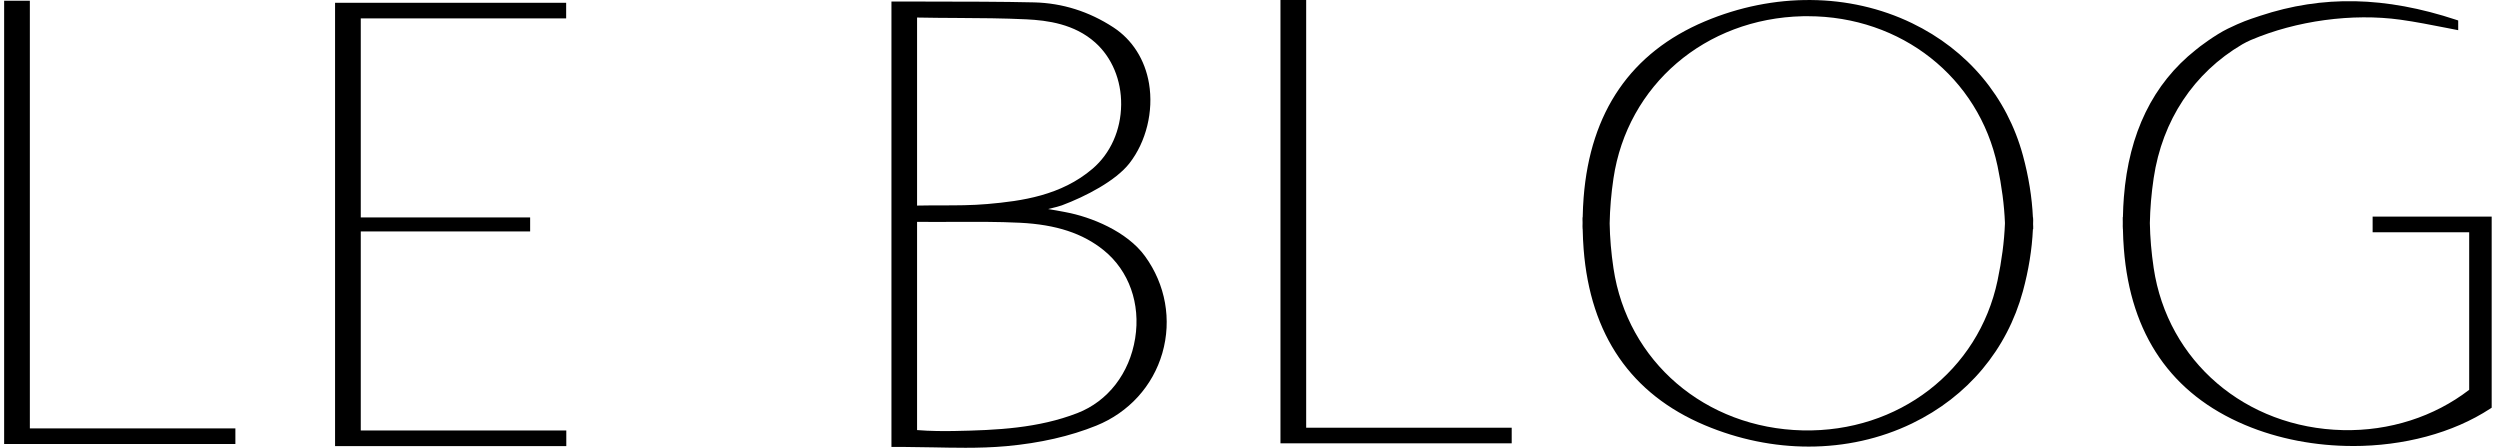
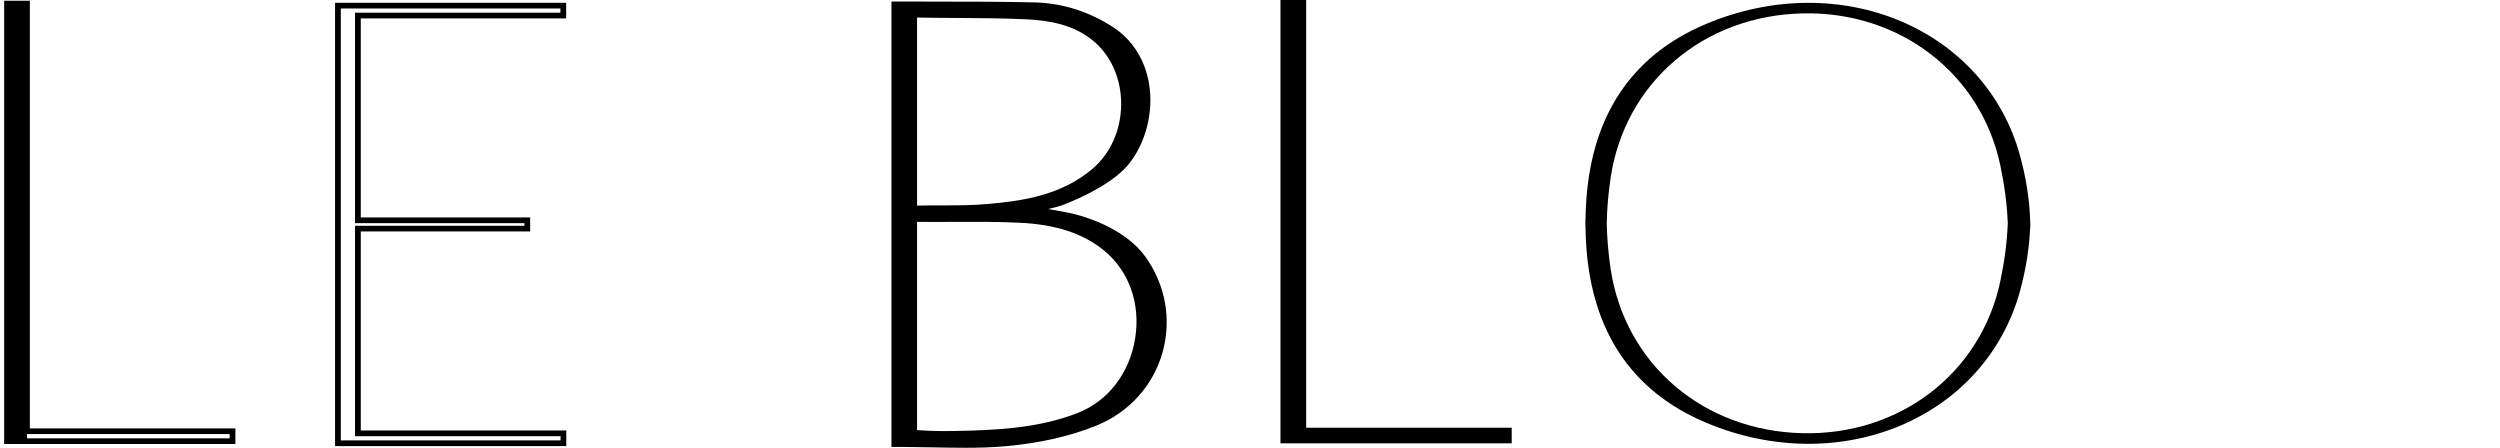
<svg xmlns="http://www.w3.org/2000/svg" width="268" height="48" viewBox="0 0 268 48" fill="none">
  <g clip-path="url(#clip0_3021_4960)">
-     <path d="M2.893 46.233V0.382H0.752V47.295H0.782H2.893H24.925V46.233H2.893Z" fill="black" />
+     <path d="M2.893 46.233V0.382H0.752V47.295H0.782H2.893H24.925H2.893Z" fill="black" />
    <path d="M25.233 47.597H0.444V0.076H3.2V45.927H25.233V47.6V47.597ZM1.06 46.987H24.618V46.535H2.585V0.687H1.06V46.987Z" fill="black" />
-     <path d="M38.366 46.456V24.508H56.523V23.614H38.366V1.667H60.384V0.604H38.366H36.244H36.226V47.518H36.259H38.366H60.399V46.456H38.366Z" fill="black" />
    <path d="M60.707 47.823H35.919V0.299H60.692V1.972H38.674V23.309H56.831V24.81H38.674V46.147H60.707V47.82V47.823ZM36.534 47.212H60.092V46.761H38.059V24.203H56.216V23.922H38.059V1.361H60.076V0.91H36.534V47.209V47.212Z" fill="black" />
    <path d="M122.489 27.637C120.715 25.198 117.116 23.593 114.188 23.046C113.674 22.951 112.659 22.75 111.868 22.649L110.896 22.509L110.927 22.491L112.167 22.14C112.825 21.981 113.456 21.822 113.717 21.724C115.996 20.873 119.337 19.221 120.825 17.317C123.95 13.309 123.987 6.322 119.171 3.178C116.664 1.542 113.837 0.629 110.853 0.556C106.572 0.452 100.149 0.476 95.868 0.461V47.603H97.033C100.654 47.615 104.289 47.838 107.876 47.515C111.099 47.222 114.415 46.55 117.405 45.338C124.596 42.429 126.962 33.779 122.489 27.631V27.637ZM98.002 1.569C102.019 1.657 106.04 1.572 110.051 1.767C112.763 1.899 115.483 2.433 117.608 4.328C121.585 7.878 121.413 14.82 117.322 18.318C114.031 21.132 109.98 21.819 105.883 22.176C103.271 22.405 100.629 22.274 98.002 22.35V1.569ZM115.612 44.566C111.33 46.224 106.852 46.422 102.352 46.507C100.903 46.535 99.319 46.507 98.005 46.385V23.477C101.786 23.532 105.575 23.391 109.349 23.577C112.647 23.739 115.898 24.462 118.543 26.611C124.495 31.453 122.76 41.8 115.615 44.569L115.612 44.566Z" fill="black" />
    <path d="M103.357 48C102.247 48 101.14 47.979 100.048 47.957C99.057 47.939 98.036 47.918 97.033 47.914H95.563V0.162H98.005C98.396 0.168 98.796 0.168 99.205 0.168C103.136 0.171 107.59 0.177 110.866 0.256C113.886 0.33 116.737 1.227 119.346 2.927C121.385 4.258 122.745 6.398 123.175 8.953C123.677 11.926 122.871 15.204 121.074 17.506C119.61 19.383 116.374 21.065 113.831 22.014C113.609 22.097 113.166 22.216 112.36 22.411C112.936 22.5 113.554 22.616 113.994 22.698L114.246 22.747C116.95 23.251 120.798 24.789 122.741 27.46C124.953 30.5 125.63 34.288 124.602 37.854C123.581 41.388 121.001 44.221 117.525 45.628C114.726 46.761 111.49 47.499 107.907 47.826C106.402 47.963 104.877 48.003 103.36 48.003L103.357 48ZM96.175 47.304H97.033C98.042 47.307 99.07 47.328 100.06 47.347C102.622 47.399 105.274 47.447 107.848 47.215C111.37 46.895 114.547 46.172 117.291 45.06C120.591 43.724 123.043 41.034 124.009 37.683C124.987 34.297 124.341 30.702 122.24 27.814C120.404 25.29 116.722 23.828 114.129 23.342L113.877 23.293C113.326 23.19 112.496 23.031 111.831 22.948L109.983 22.683L110.844 22.198L112.084 21.846C112.619 21.718 113.345 21.538 113.612 21.441C116.076 20.522 119.201 18.907 120.585 17.13C122.28 14.96 123.037 11.862 122.566 9.051C122.283 7.363 121.434 5.015 119.007 3.434C116.497 1.798 113.754 0.934 110.85 0.864C107.584 0.784 103.133 0.781 99.205 0.775C98.131 0.775 97.11 0.775 96.178 0.769V47.301L96.175 47.304ZM101.315 46.822C100.281 46.822 99.066 46.791 97.975 46.687L97.698 46.66V23.162L98.008 23.168C99.423 23.19 100.866 23.183 102.262 23.174C104.591 23.162 106.999 23.153 109.364 23.269C113.4 23.467 116.377 24.453 118.737 26.373C121.597 28.699 122.929 32.432 122.302 36.358C121.668 40.326 119.21 43.501 115.725 44.85C111.435 46.51 106.953 46.727 102.358 46.809C102.044 46.816 101.693 46.819 101.318 46.819L101.315 46.822ZM98.31 46.104C99.703 46.22 101.253 46.224 102.342 46.202C106.879 46.117 111.302 45.909 115.498 44.282C118.777 43.012 121.09 40.015 121.69 36.263C122.283 32.554 121.031 29.035 118.343 26.846C116.091 25.015 113.228 24.072 109.331 23.879C106.981 23.763 104.581 23.776 102.262 23.785C100.967 23.791 99.629 23.797 98.31 23.782V46.104ZM97.695 22.668V1.258L98.008 1.264C99.537 1.297 101.093 1.306 102.598 1.316C105.046 1.328 107.574 1.343 110.063 1.465C112.422 1.578 115.433 1.981 117.811 4.106C119.739 5.827 120.828 8.425 120.798 11.236C120.767 14.133 119.573 16.798 117.519 18.553C114.012 21.55 109.684 22.155 105.904 22.484C104.231 22.631 102.521 22.631 100.869 22.631C99.928 22.631 98.956 22.631 98.005 22.658L97.688 22.668H97.695ZM98.31 1.88V22.039C99.168 22.02 100.035 22.02 100.875 22.017C102.514 22.017 104.209 22.017 105.858 21.871C109.543 21.55 113.757 20.964 117.125 18.086C119.044 16.447 120.161 13.947 120.188 11.227C120.216 8.593 119.201 6.16 117.405 4.557C115.172 2.564 112.293 2.183 110.038 2.073C107.565 1.954 105.04 1.938 102.598 1.926C101.192 1.917 99.743 1.911 98.313 1.88H98.31Z" fill="black" />
    <path d="M139.714 46.156V0.308H137.576V47.218H137.607H139.714H161.747V46.156H139.714Z" fill="black" />
    <path d="M162.054 47.524H137.266V0H140.022V45.851H162.054V47.524ZM137.884 46.913H161.442V46.462H139.41V0.614H137.884V46.913Z" fill="black" />
-     <path d="M237.752 4.087C231.671 7.747 228.571 13.632 227.983 21.166C227.919 21.984 227.888 22.79 227.876 23.586H227.863C227.863 23.693 227.869 23.806 227.869 23.913C227.869 24.023 227.863 24.133 227.863 24.24H227.876C227.888 25.036 227.919 25.842 227.983 26.66C228.66 35.36 232.686 41.858 240.785 45.277C249.514 48.959 260.111 47.924 266.801 43.54V24.597V24.063V23.528H254.654V24.6H265.005V41.944C261.252 44.88 256.435 46.538 251.163 46.419C240.471 46.178 232.09 38.977 230.57 28.779C230.321 27.103 230.186 25.482 230.158 23.916C230.183 22.35 230.321 20.729 230.57 19.053C231.524 12.668 235.012 7.555 240.219 4.496C240.468 4.35 240.893 4.139 241.157 4.023C245.743 2.073 251.846 1.056 257.373 1.819C259.25 2.079 261.35 2.509 263.211 2.872V2.424C256.152 0.095 249.462 -0.348 242.385 1.993C241.21 2.381 240.567 2.576 238.961 3.352C237.638 3.99 235.842 5.348 235.584 5.586" fill="black" />
-     <path d="M252.233 47.811C248.265 47.811 244.251 47.069 240.665 45.555C232.763 42.222 228.392 35.873 227.679 26.682C227.626 26.022 227.592 25.32 227.577 24.545H227.571L227.559 24.24C227.559 24.175 227.559 24.111 227.562 24.047V23.907V23.773C227.562 23.709 227.559 23.644 227.559 23.58V23.275H227.577C227.592 22.5 227.626 21.798 227.679 21.138C228.214 14.273 230.804 8.974 235.384 5.348C235.679 5.082 237.494 3.715 238.829 3.071C240.351 2.335 241.034 2.109 242.071 1.767L242.289 1.694C249.007 -0.528 255.688 -0.391 263.31 2.125L263.519 2.195V3.236L262.353 3.007C260.67 2.677 258.933 2.335 257.33 2.112C252.169 1.398 246.168 2.213 241.28 4.295C241.022 4.405 240.61 4.612 240.376 4.75C235.171 7.805 231.797 12.9 230.874 19.09C230.628 20.735 230.493 22.356 230.465 23.913C230.49 25.458 230.628 27.081 230.874 28.727C232.366 38.724 240.711 45.872 251.169 46.108C256.14 46.22 260.935 44.685 264.697 41.788V24.899H254.346V23.22H267.108V43.705L266.97 43.797C262.922 46.449 257.616 47.814 252.23 47.814L252.233 47.811ZM228.177 24.072L228.186 24.237C228.198 25.122 228.235 25.906 228.291 26.639C228.989 35.583 233.234 41.761 240.905 44.996C249.127 48.464 259.622 47.795 266.493 43.376V23.831H254.962V24.288H265.312V42.084L265.195 42.176C261.304 45.222 256.309 46.837 251.157 46.718C240.391 46.477 231.803 39.114 230.265 28.818C230.016 27.149 229.878 25.497 229.85 23.916C229.875 22.323 230.016 20.674 230.265 19.005C231.216 12.628 234.695 7.381 240.062 4.231C240.317 4.081 240.754 3.861 241.037 3.739C246.026 1.618 252.147 0.784 257.416 1.514C258.776 1.703 260.224 1.972 261.652 2.253C254.765 0.229 248.638 0.244 242.483 2.28L242.264 2.353C241.216 2.698 240.585 2.909 239.096 3.626C238.721 3.809 238.3 4.054 237.89 4.313L237.912 4.35C232.126 7.833 228.89 13.498 228.291 21.19C228.232 21.923 228.198 22.707 228.186 23.589L228.18 23.889V23.907V24.063C228.18 24.063 228.18 24.066 228.18 24.069L228.177 24.072Z" fill="black" />
    <path d="M217.645 23.937C217.645 23.828 217.577 22.655 217.577 22.549L217.636 23.611C217.559 21.413 217.208 19.114 216.562 16.743C212.846 3.065 197.264 -3.495 182.872 2.576C174.773 5.992 170.747 12.494 170.07 21.193C170.006 22.011 169.975 22.817 169.962 23.614H169.95C169.95 23.721 169.956 23.834 169.956 23.94C169.956 24.05 169.95 24.16 169.95 24.267H169.962C169.975 25.064 170.006 25.87 170.07 26.688C170.747 35.387 174.773 41.886 182.872 45.305C197.264 51.376 212.843 44.816 216.562 31.138C217.208 28.763 217.556 26.468 217.636 24.27L217.654 24.838C217.654 24.728 217.648 24.05 217.645 23.94V23.937ZM193.25 46.44C182.558 46.199 174.176 38.998 172.657 28.8C172.408 27.124 172.272 25.503 172.245 23.937C172.269 22.372 172.408 20.751 172.657 19.075C174.176 8.877 182.558 1.676 193.25 1.435C203.674 1.2 212.36 7.888 214.437 17.744C214.898 19.939 215.163 21.999 215.233 23.937C215.163 25.876 214.898 27.933 214.437 30.131C212.36 39.99 203.674 46.675 193.25 46.44Z" fill="black" />
-     <path d="M193.89 47.875C190.174 47.875 186.378 47.112 182.752 45.582C174.85 42.249 170.479 35.9 169.765 26.709C169.713 26.047 169.679 25.345 169.664 24.572H169.658L169.646 24.301V24.224L169.652 23.937V23.803C169.649 23.739 169.646 23.675 169.646 23.611V23.306H169.664C169.679 22.533 169.713 21.831 169.765 21.169C170.482 11.978 174.853 5.629 182.752 2.295C190.155 -0.827 198.254 -0.76 204.972 2.485C210.933 5.363 215.156 10.4 216.857 16.663C217.469 18.913 217.829 21.148 217.928 23.306H217.943L217.955 23.574V23.681L217.949 23.941V24.066C217.955 24.133 217.958 24.197 217.958 24.264V24.572H217.928C217.829 26.73 217.469 28.965 216.857 31.215C215.153 37.481 210.933 42.515 204.972 45.393C201.545 47.048 197.759 47.875 193.89 47.875ZM170.264 24.096L170.273 24.261C170.285 25.14 170.322 25.928 170.378 26.66C171.076 35.604 175.32 41.782 182.992 45.018C190.232 48.07 198.144 48.006 204.701 44.841C210.502 42.042 214.606 37.142 216.264 31.053C216.891 28.745 217.248 26.456 217.325 24.252L217.334 23.974V23.928L217.337 23.788C217.337 23.779 217.337 23.77 217.337 23.76L217.325 23.617C217.248 21.413 216.891 19.124 216.264 16.816C214.609 10.723 210.502 5.827 204.701 3.028C198.144 -0.137 190.229 -0.201 182.992 2.851C175.317 6.087 171.073 12.265 170.378 21.209C170.319 21.944 170.285 22.729 170.273 23.608L170.267 23.907V23.925V24.081C170.267 24.081 170.267 24.084 170.267 24.087L170.264 24.096ZM193.779 46.752C193.6 46.752 193.422 46.752 193.244 46.745C182.478 46.504 173.89 39.142 172.352 28.846C172.103 27.176 171.965 25.525 171.937 23.944C171.962 22.35 172.103 20.702 172.352 19.032C173.887 8.736 182.478 1.374 193.244 1.132C203.788 0.894 212.634 7.701 214.738 17.686C215.196 19.856 215.464 21.938 215.541 23.879C215.541 23.913 215.541 23.947 215.541 23.98C215.464 25.943 215.196 28.025 214.738 30.195C212.671 40.009 204.095 46.755 193.779 46.755V46.752ZM193.779 1.734C193.607 1.734 193.431 1.734 193.259 1.74C182.801 1.975 174.453 9.124 172.964 19.121C172.718 20.766 172.583 22.387 172.555 23.944C172.58 25.488 172.718 27.112 172.964 28.757C174.456 38.754 182.801 45.903 193.259 46.138C203.508 46.361 212.096 39.761 214.138 30.07C214.587 27.933 214.855 25.885 214.929 23.98C214.929 23.947 214.929 23.913 214.929 23.879C214.855 21.996 214.587 19.948 214.138 17.811C212.133 8.284 203.8 1.737 193.782 1.737L193.779 1.734Z" fill="black" />
  </g>
  <defs>
    <clipPath id="clip0_3021_4960">
      <rect width="266.667" height="48" fill="white" transform="translate(0.444)" />
    </clipPath>
  </defs>
</svg>